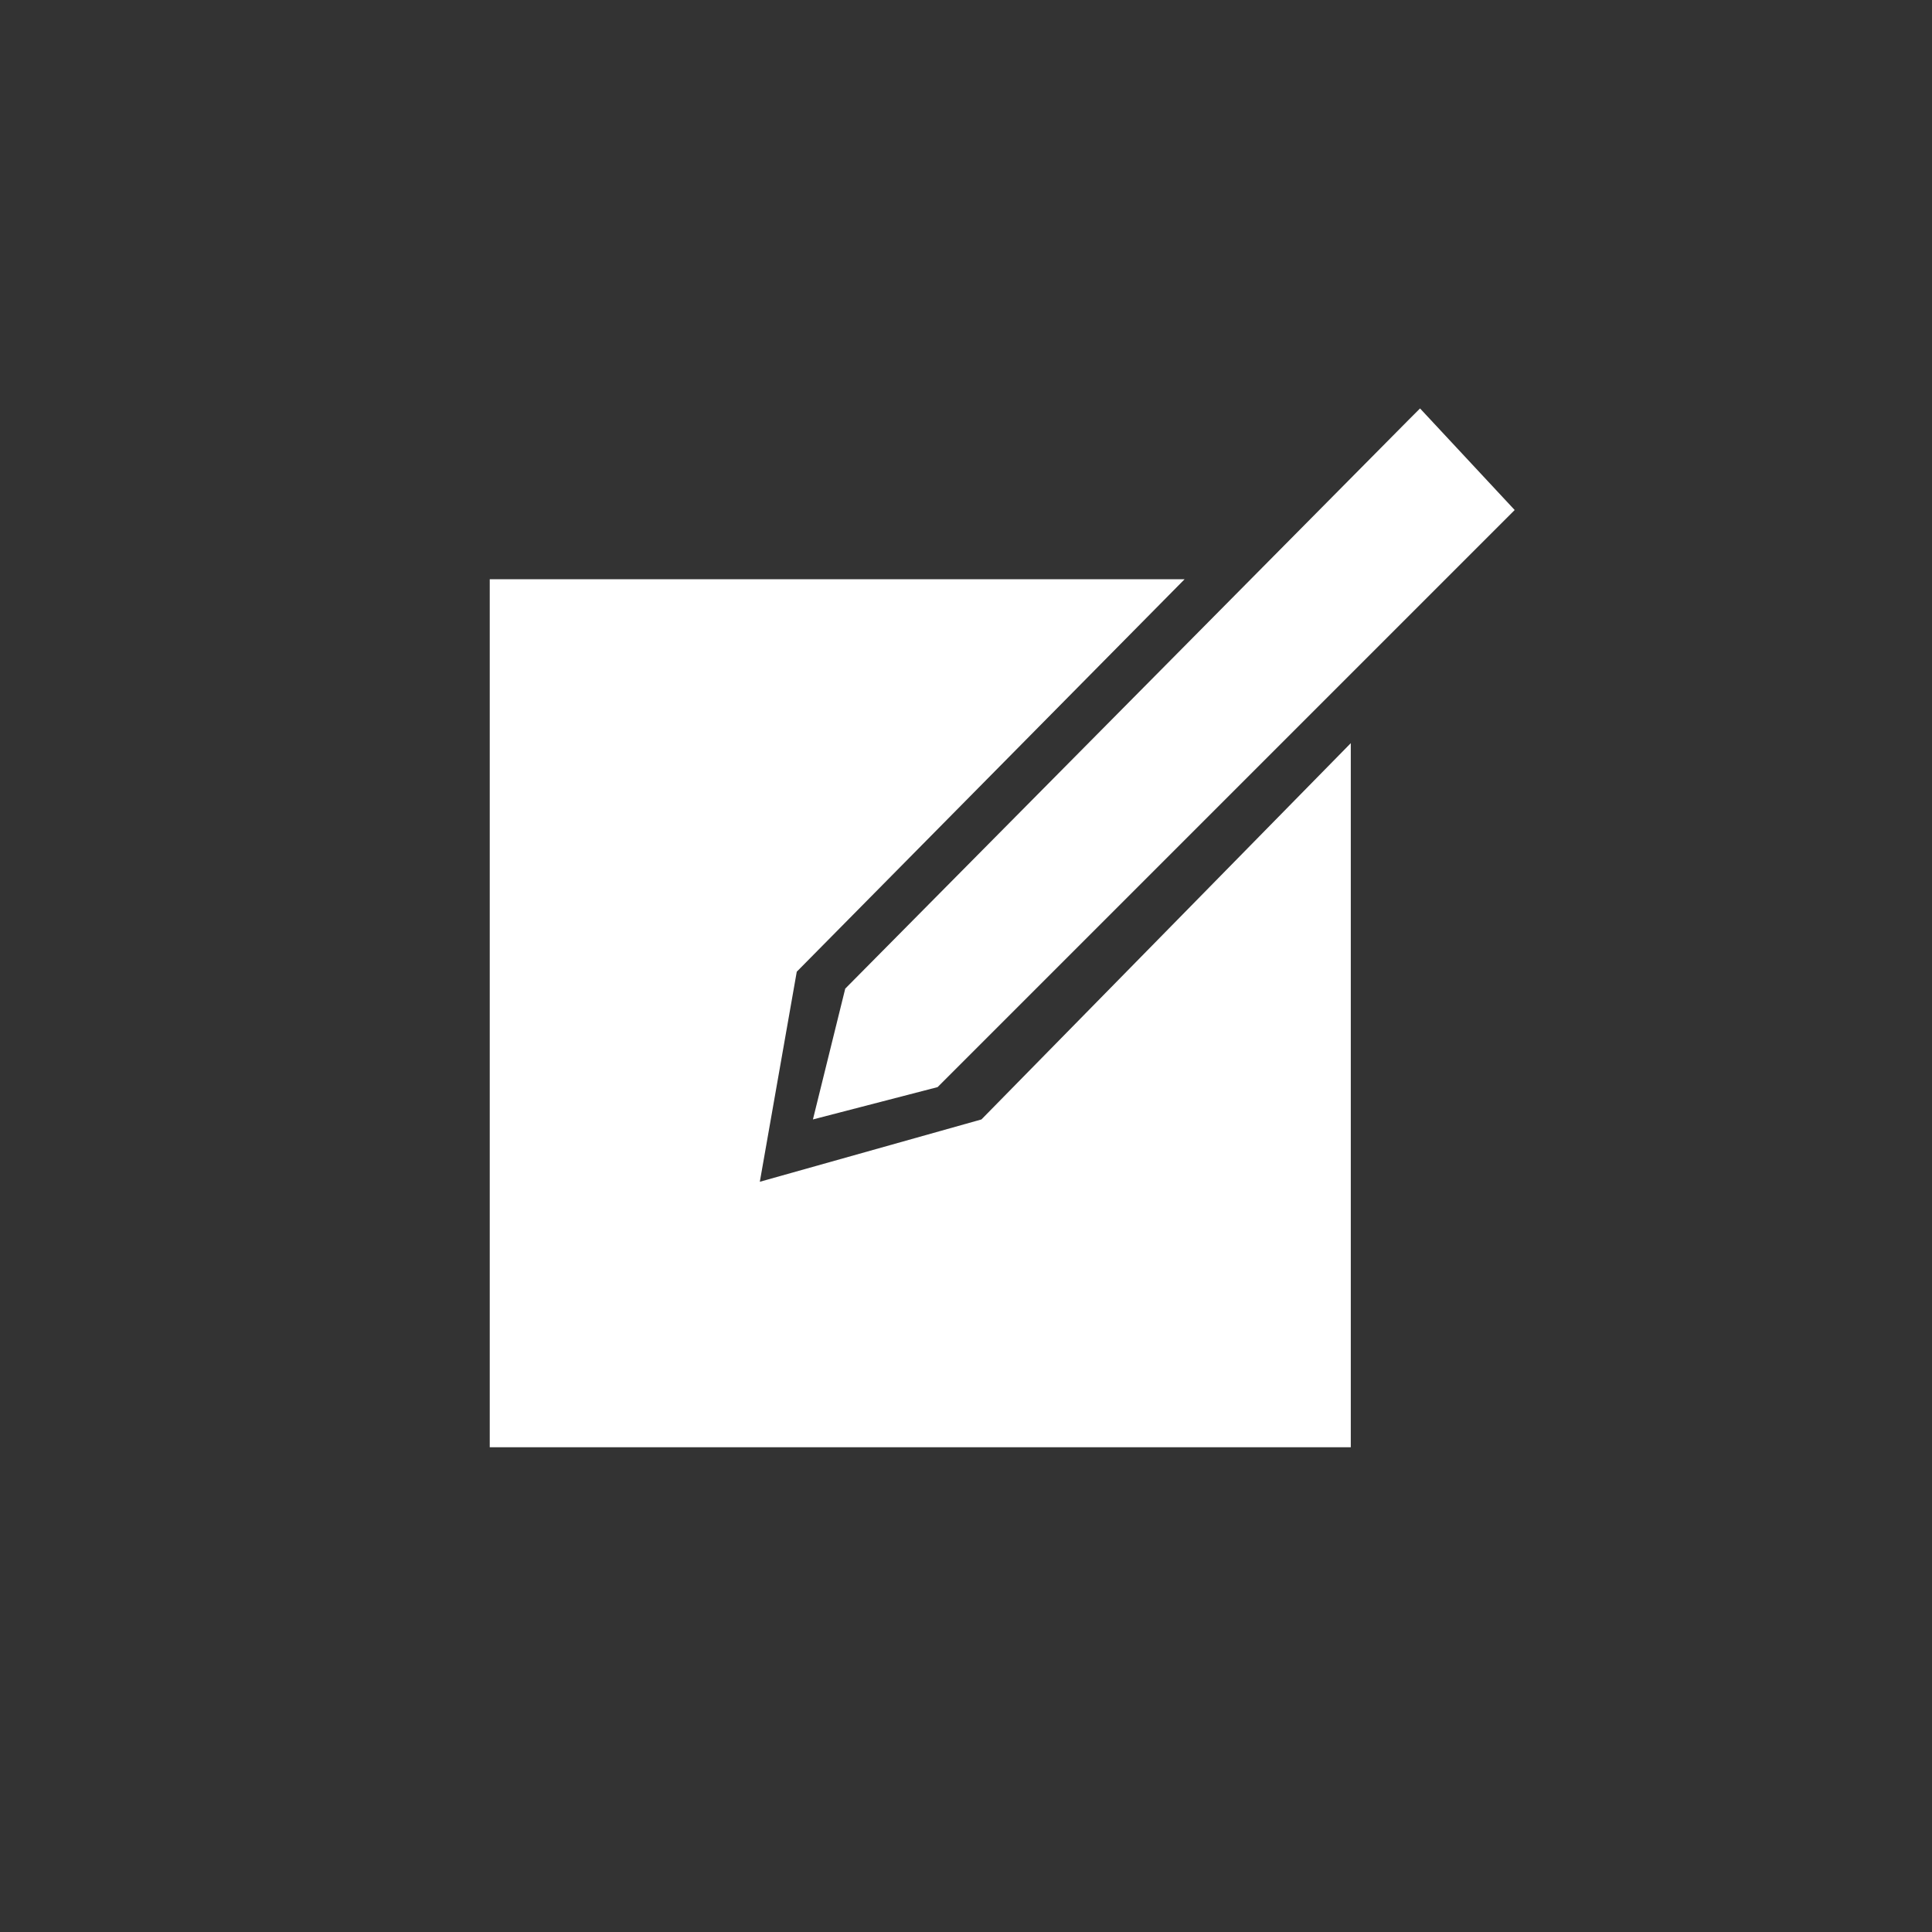
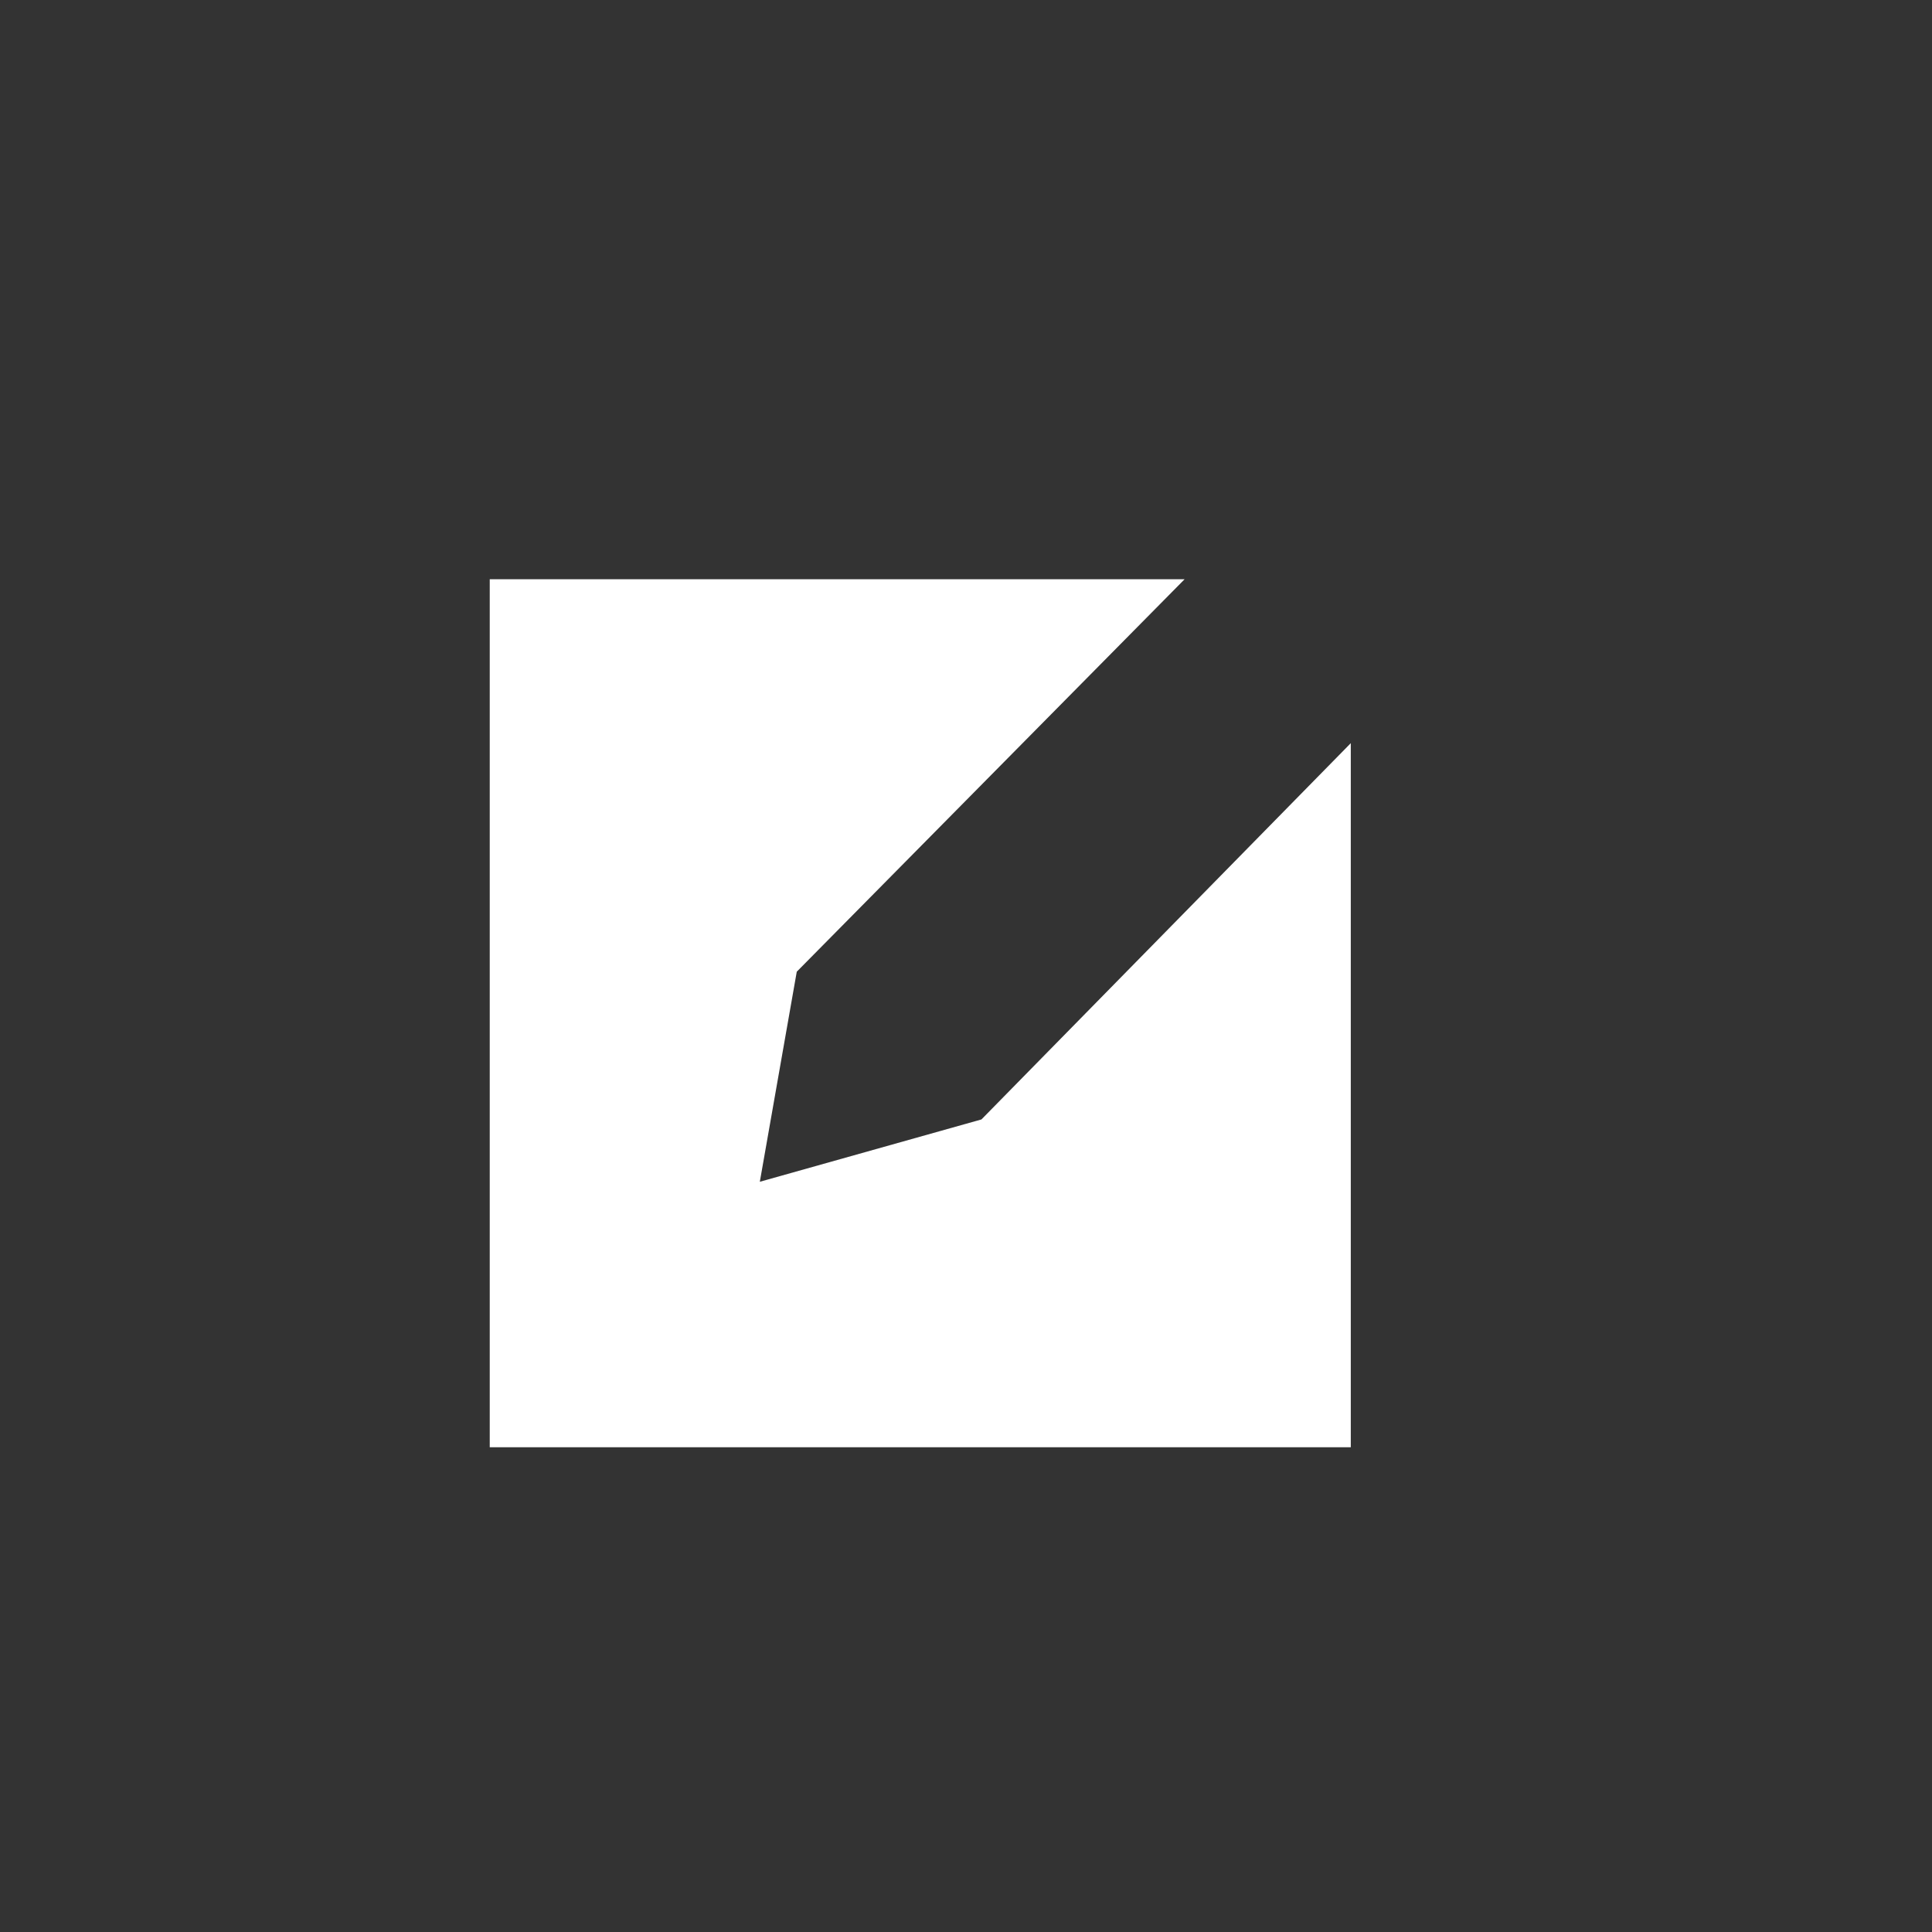
<svg xmlns="http://www.w3.org/2000/svg" id="Layer_5" width="2000" height="2000" viewBox="0 0 2000 2000">
  <rect x="0" y="0" width="2000" height="2000" fill="#333333" stroke="none" />
  <defs>
    <style>.cls-1{fill:#fff;}</style>
  </defs>
-   <polygon class="cls-1" points="1458.07 434.77 874.99 1023.43 841.54 1158.84 970.58 1125.38 1567.99 527.97 1470.02 422.82 1458.07 434.77" />
  <polygon class="cls-1" points="1226.27 599.65 506.98 599.65 506.98 1498.17 1398.33 1498.17 1398.33 769.32 1015.98 1158.84 786.57 1223.36 824.81 1005.9 1226.27 599.65" />
</svg>